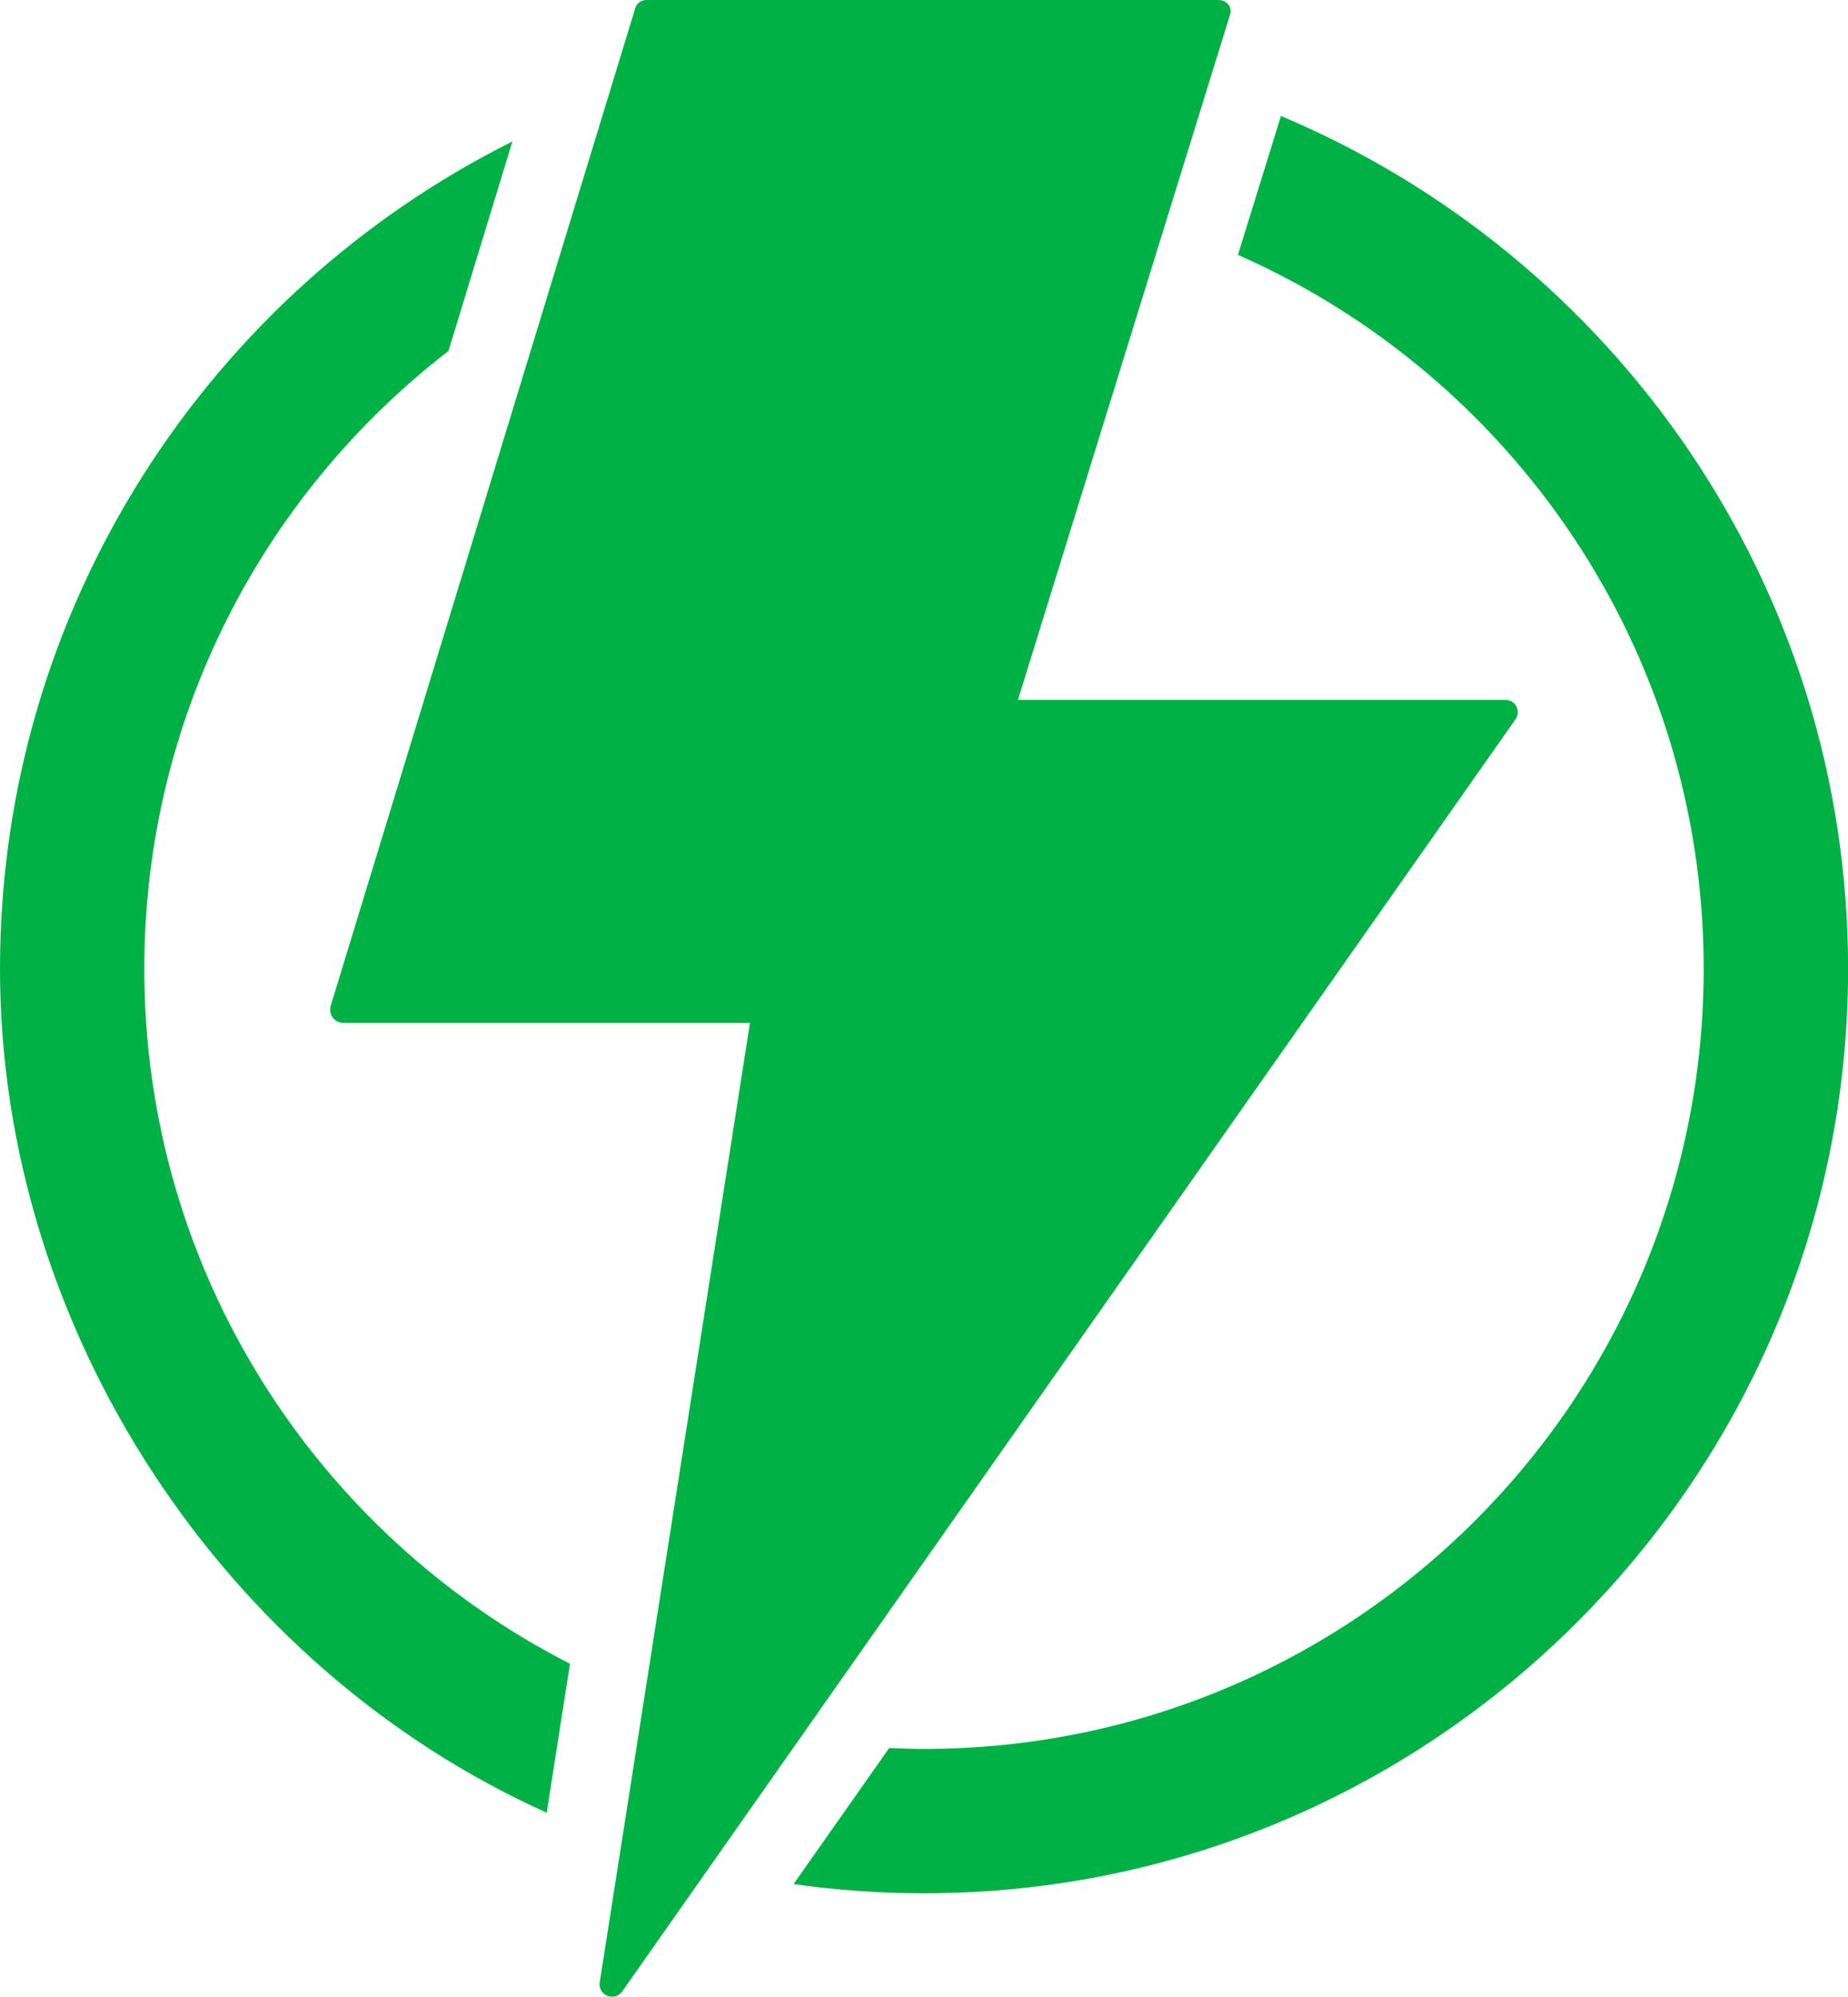
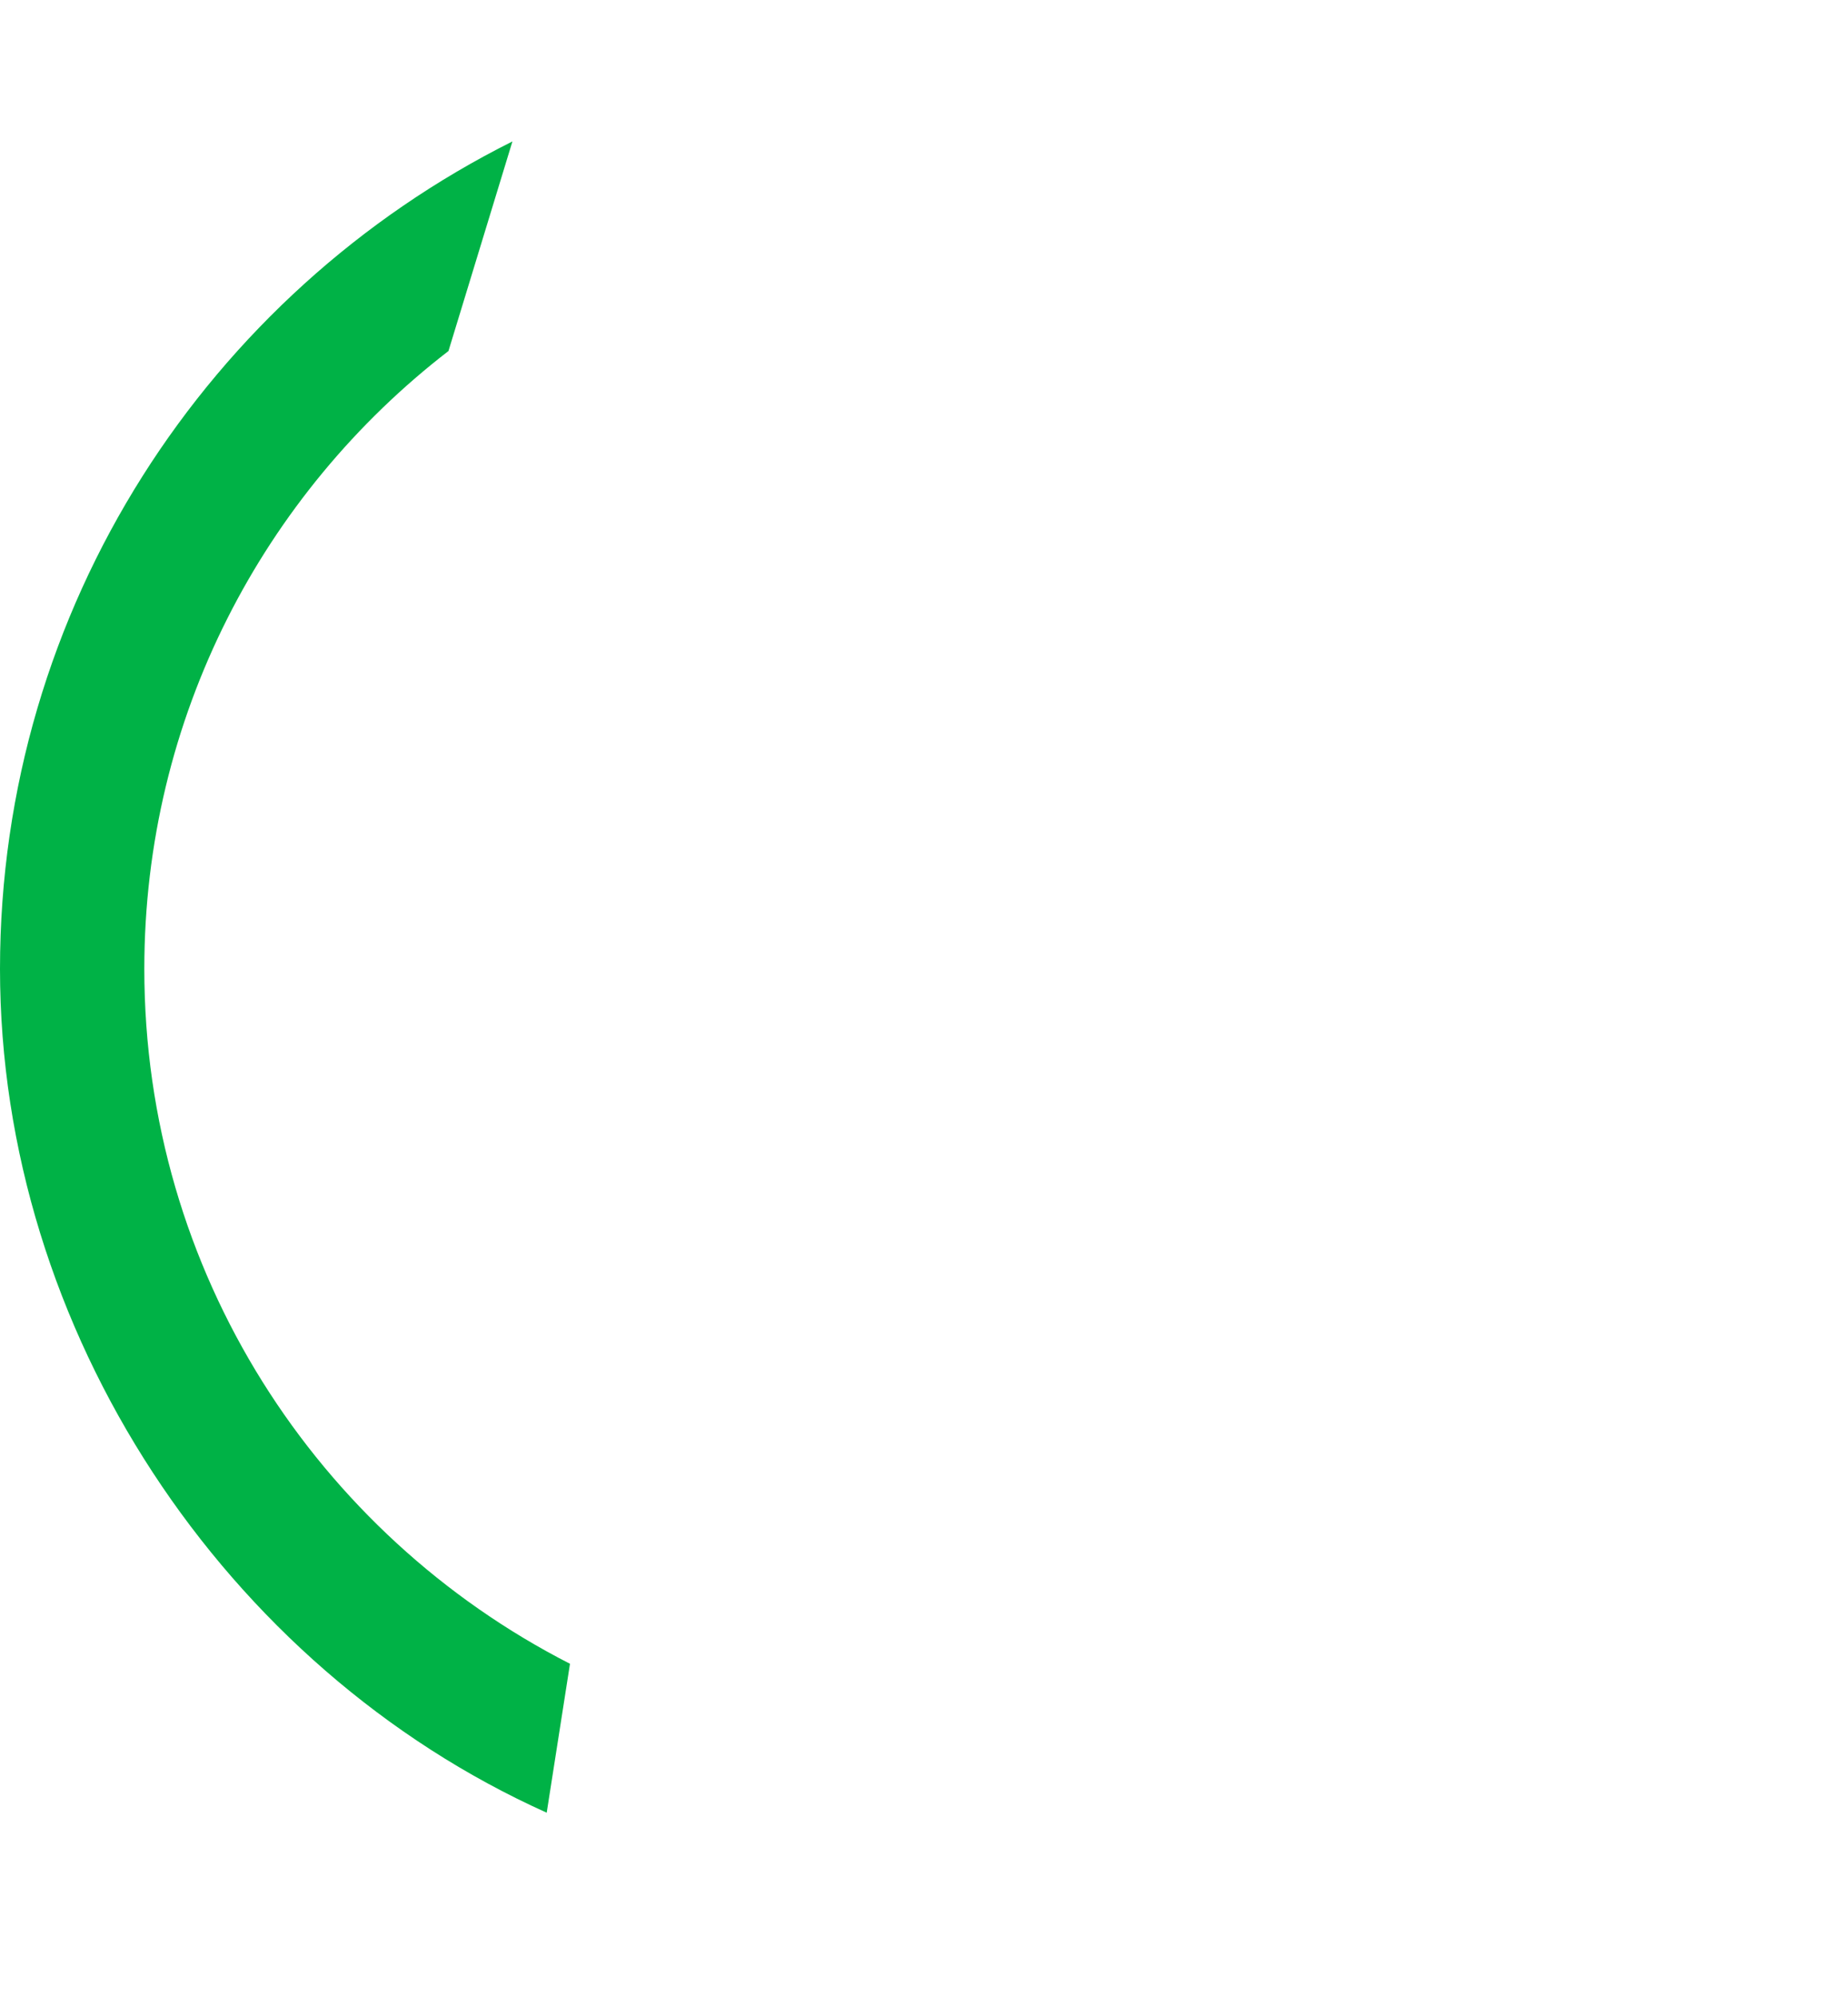
<svg xmlns="http://www.w3.org/2000/svg" id="Layer_2" viewBox="0 0 188.11 203.13">
  <defs>
    <style>.cls-1{fill:#00b246;}</style>
  </defs>
  <g id="Layer_1-2">
    <g>
      <path class="cls-1" d="M14.69,98.57c0-25.6,12.14-48.35,30.96-62.86l6.51-21.32C21.27,29.82,0,61.75,0,98.57s22.88,71.12,55.65,85.84l2.37-15.15c-25.71-13.13-43.33-39.84-43.33-70.69Z" />
-       <path class="cls-1" d="M154.36,71.87c-.22-.42-.64-.67-1.11-.67h-49.63L125.21,1.49c.11-.36,.05-.73-.17-1.02-.23-.3-.61-.45-.97-.47h-58.18c-.63-.03-1.07,.33-1.23,.84l-31,101.49c-.12,.4-.05,.84,.2,1.18,.25,.34,.65,.55,1.07,.55h41.41l-15.3,97.65c-.08,.55,.24,1.11,.79,1.33,.55,.22,1.17,.03,1.51-.45L154.27,73.17c.27-.39,.3-.88,.09-1.3Z" />
-       <path class="cls-1" d="M130.38,11.82l-4.37,14.11c27.91,12.3,47.41,40.18,47.41,72.63,0,43.83-35.53,79.36-79.36,79.36-1.19,0-2.38-.04-3.55-.09l-9.73,13.84c4.34,.62,8.77,.94,13.28,.94,51.86,0,94.06-42.19,94.06-94.06,0-38.99-23.85-72.51-57.73-86.75Z" />
    </g>
  </g>
</svg>